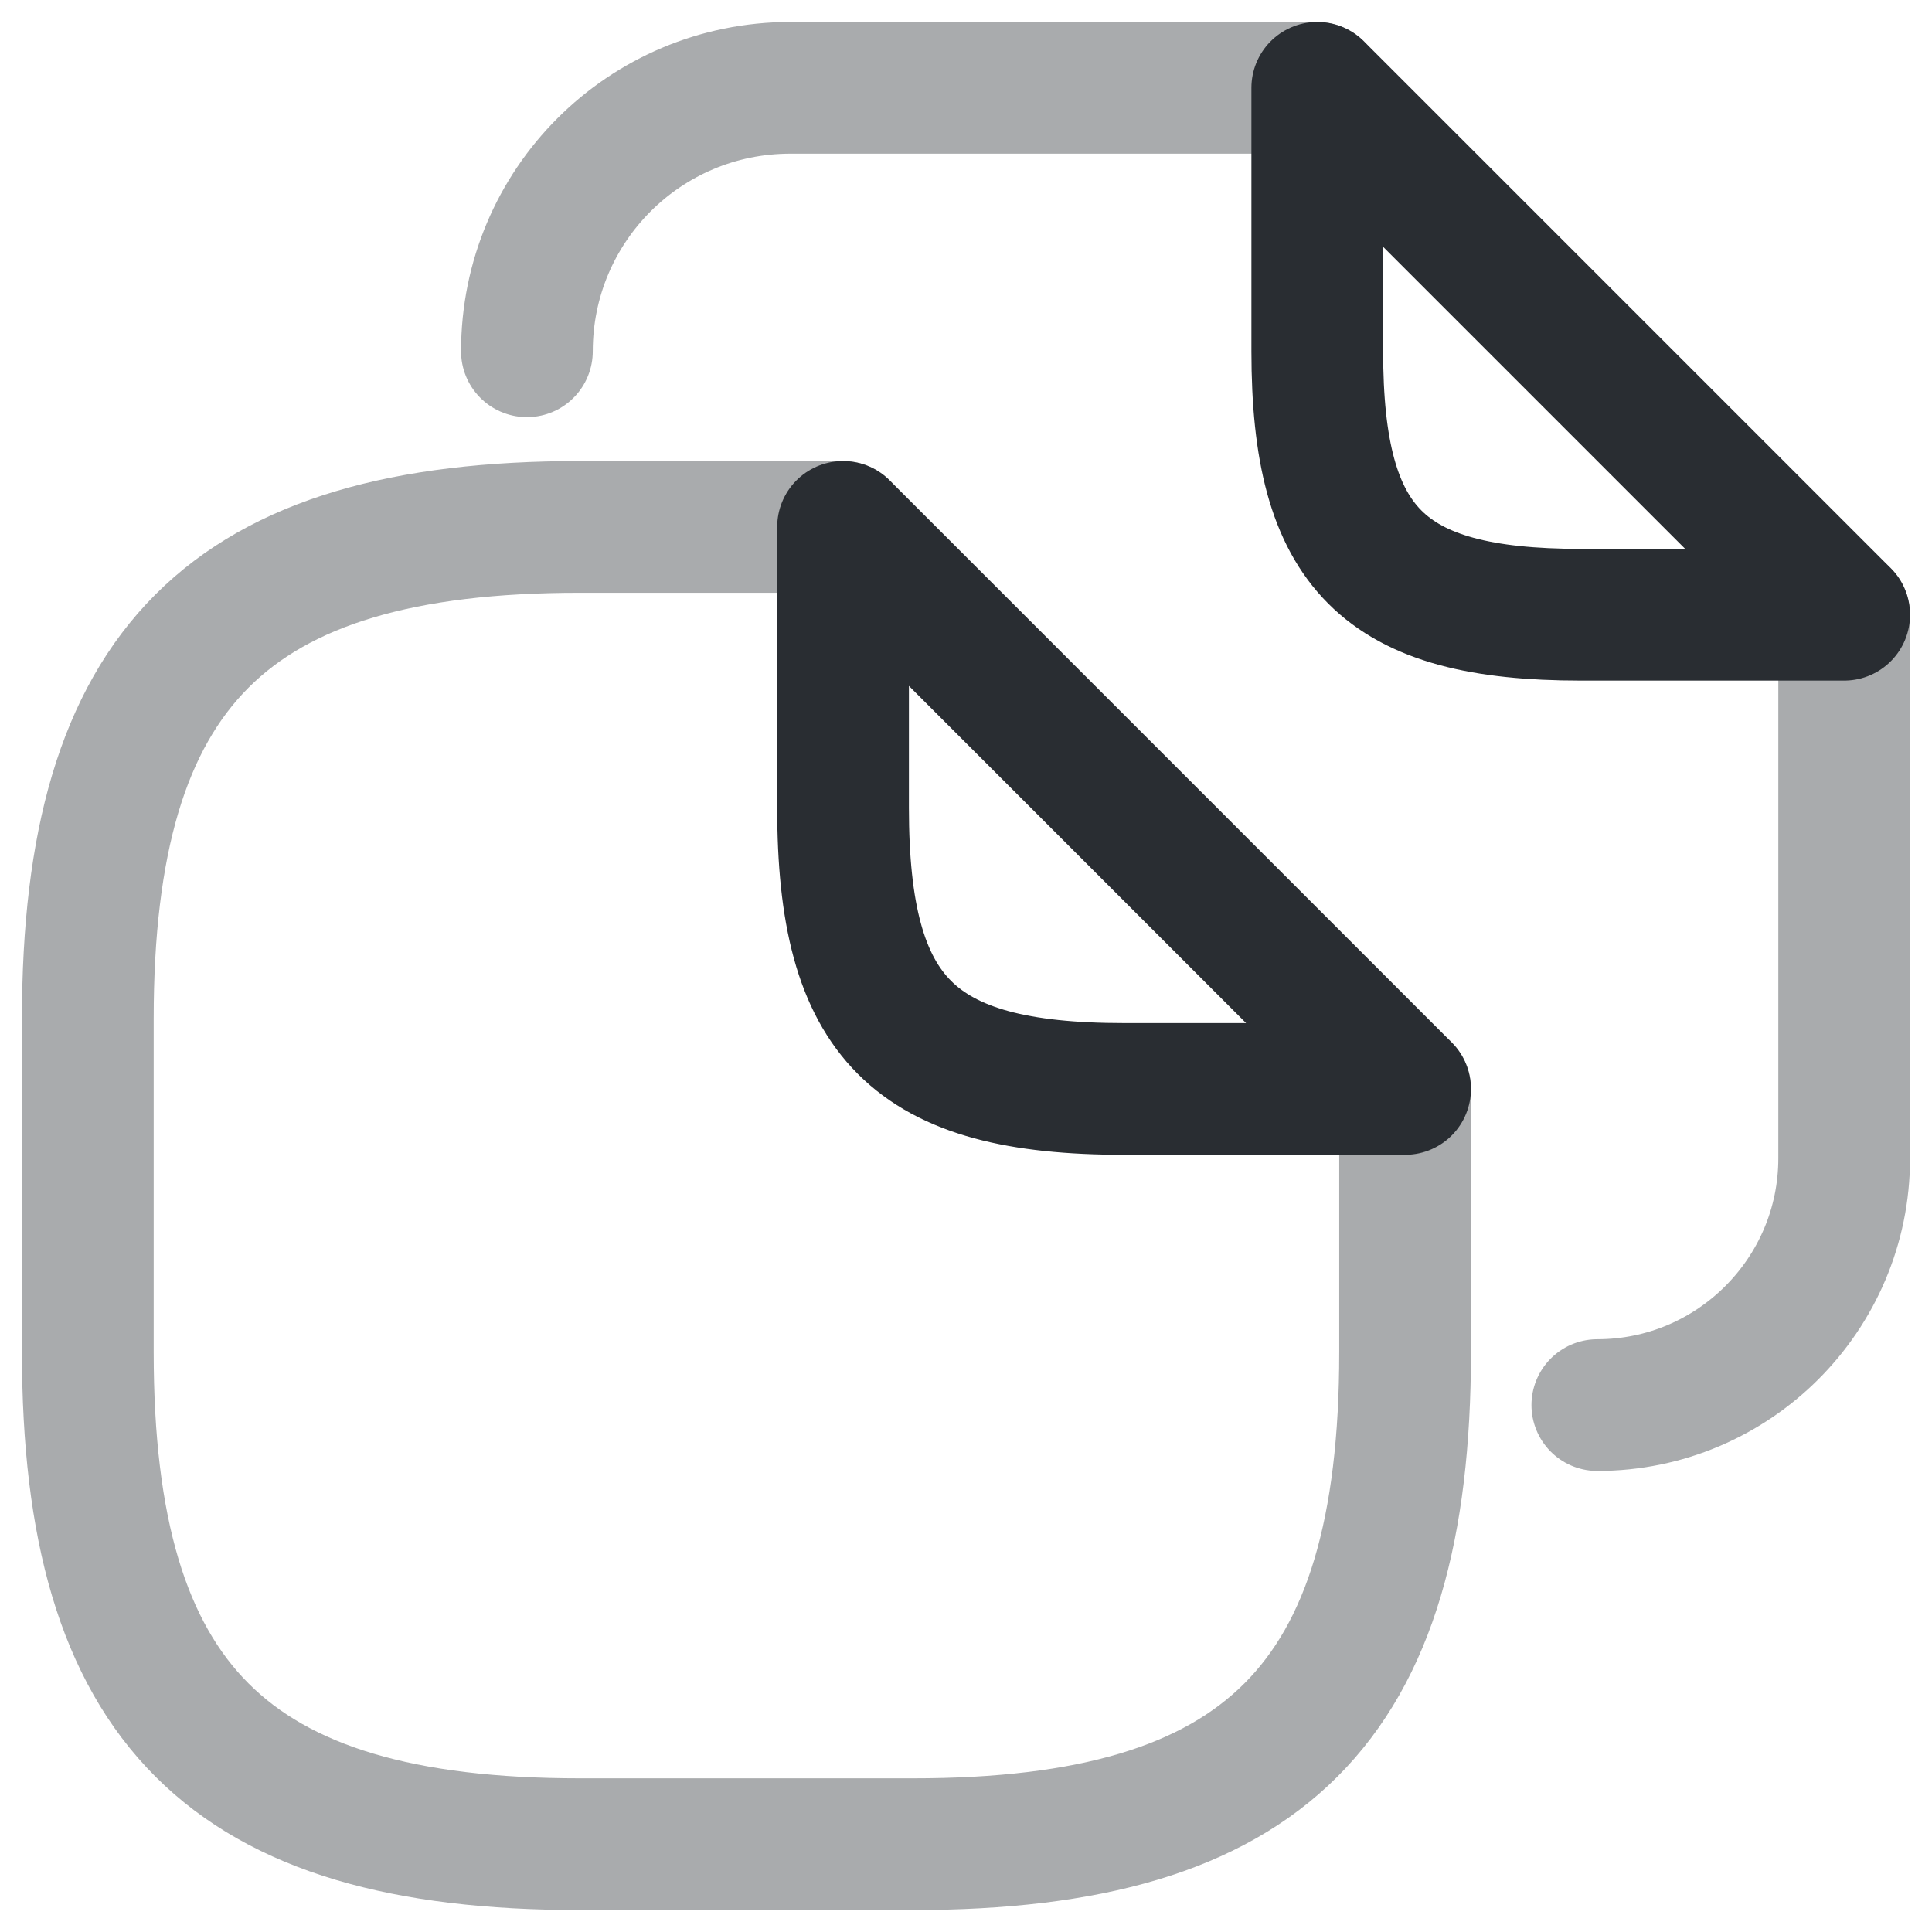
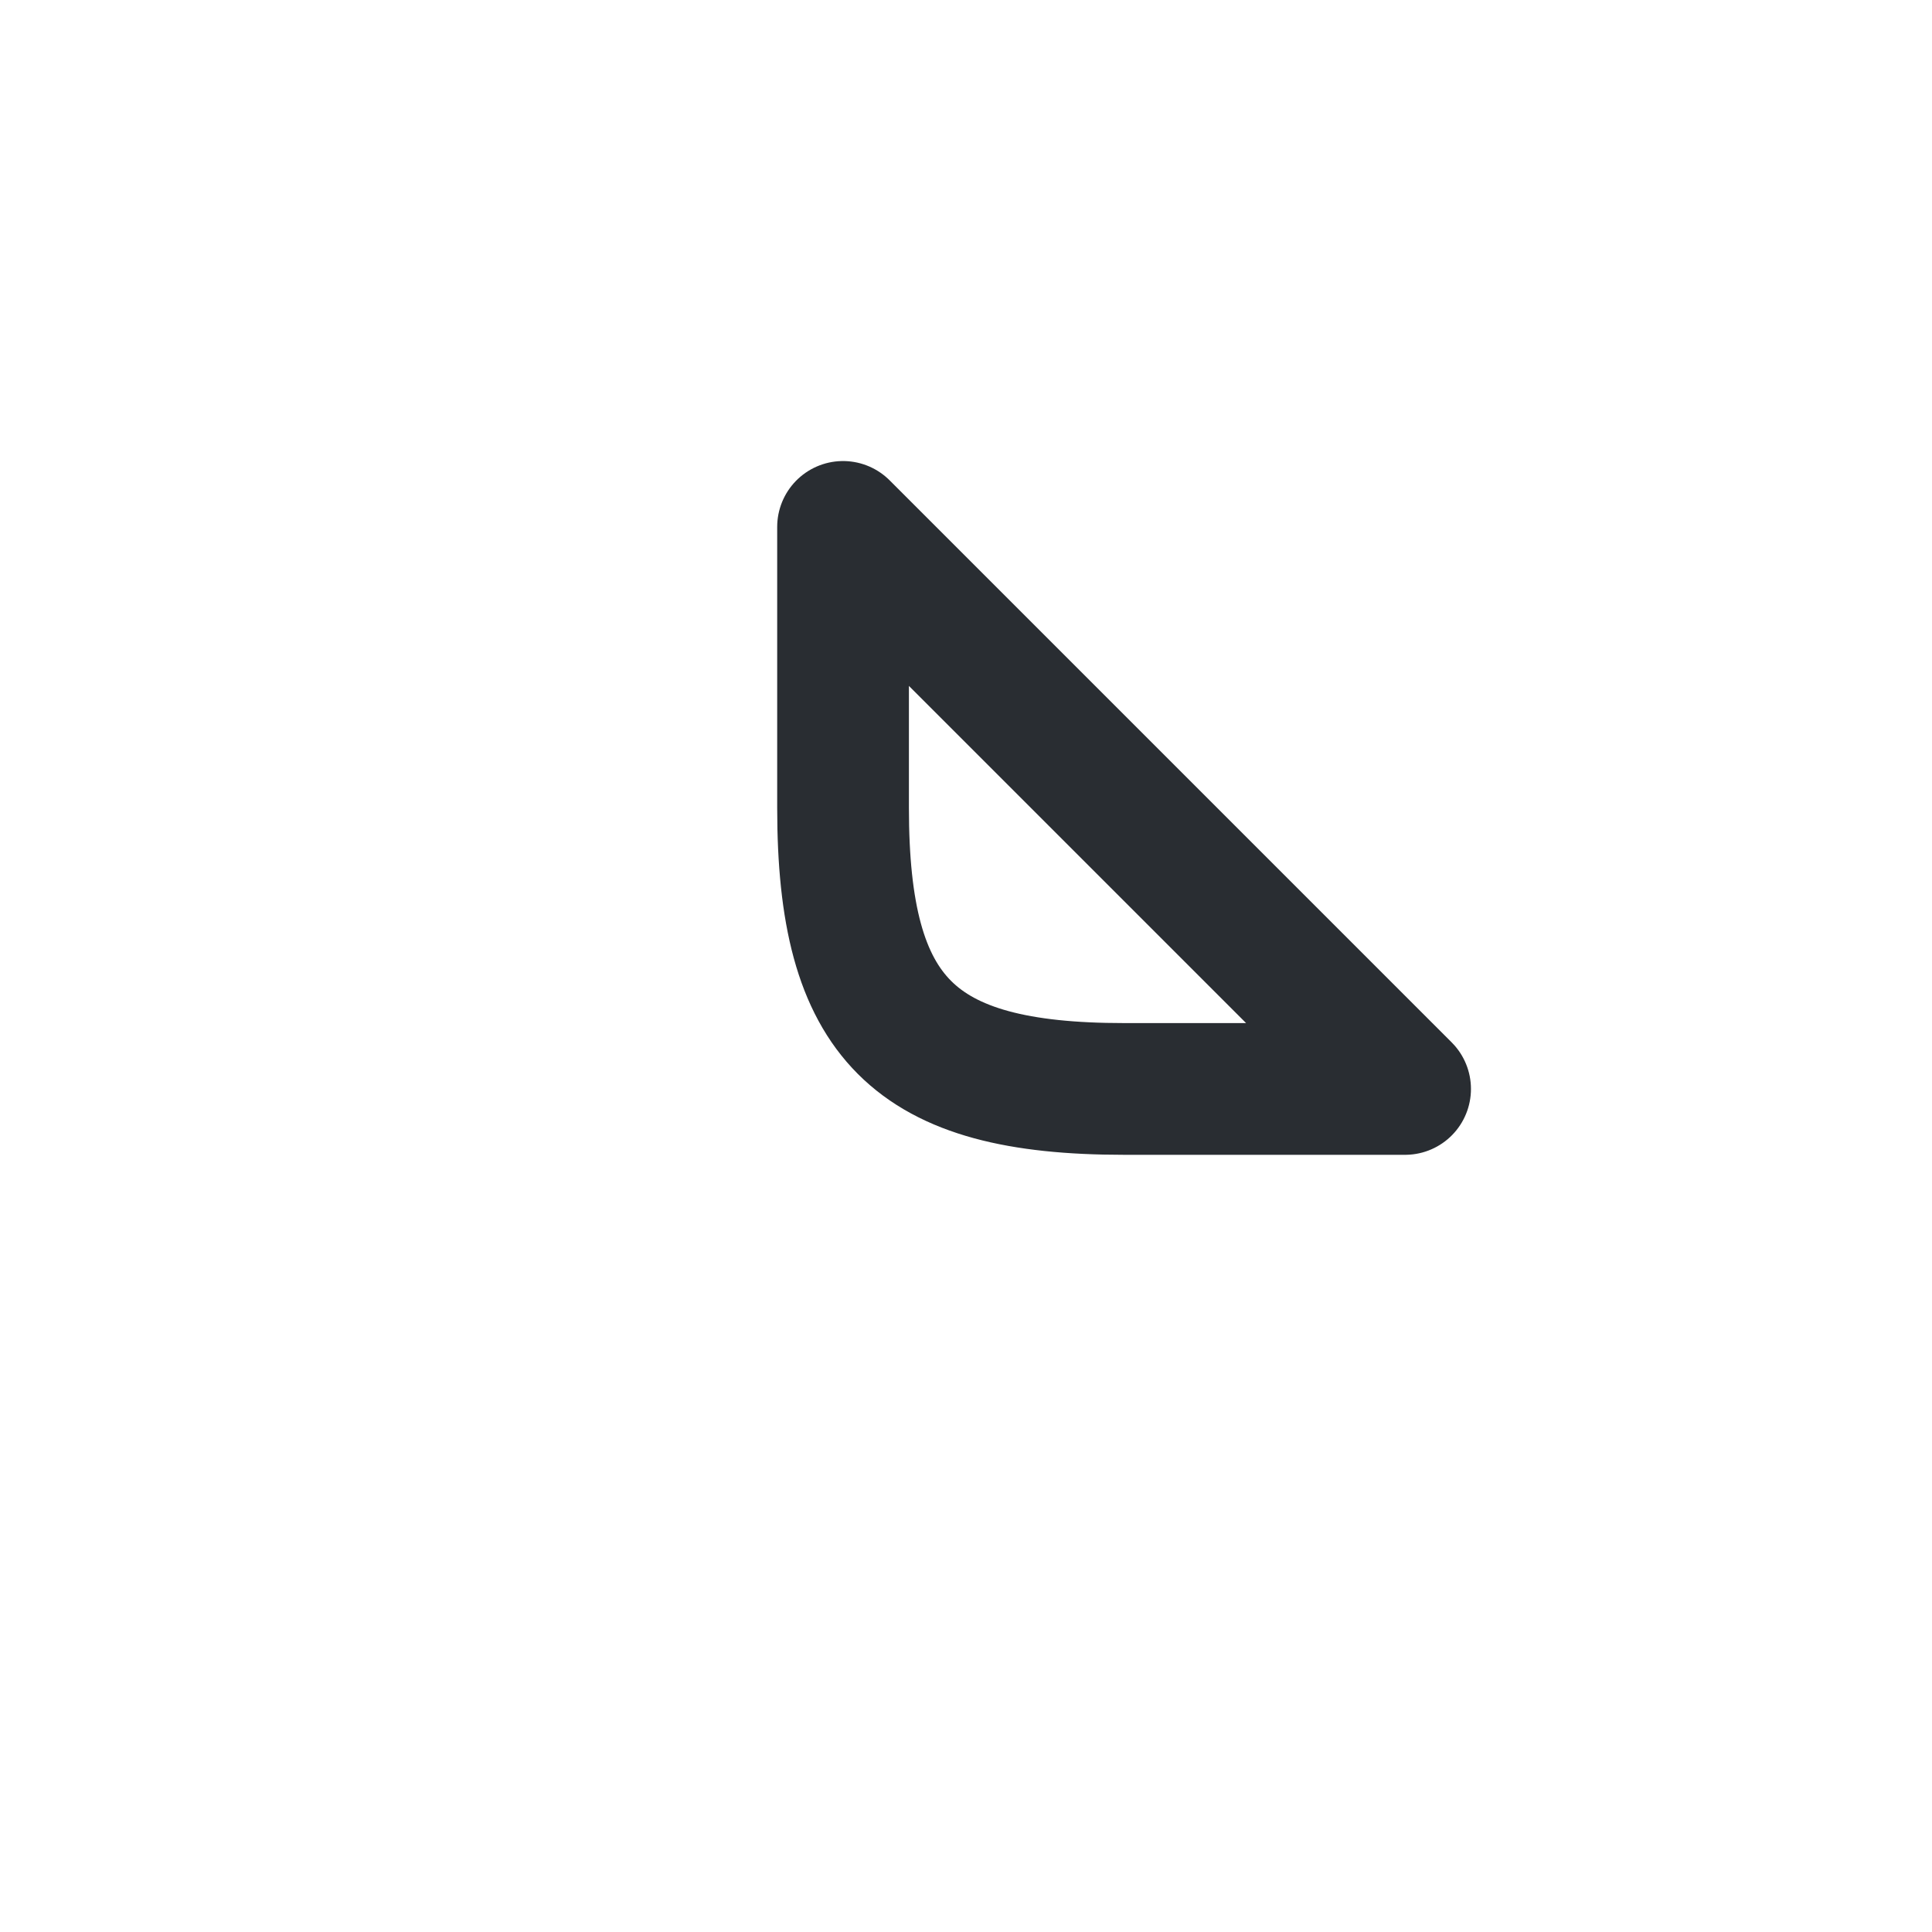
<svg xmlns="http://www.w3.org/2000/svg" width="800px" height="800px" viewBox="0 0 22 22" fill="none">
-   <path opacity="0.4" d="M16 12.4V15.4C16 19.4 14.4 21 10.4 21H6.6C2.6 21 1 19.4 1 15.4V11.6C1 7.6 2.6 6 6.6 6H9.6" stroke="#292D32" stroke-width="1.5" stroke-linecap="round" stroke-linejoin="round" />
  <path d="M16 12.4H12.8C10.4 12.4 9.6 11.6 9.6 9.2V6L16 12.4Z" stroke="#292D32" stroke-width="1.5" stroke-linecap="round" stroke-linejoin="round" />
-   <path opacity="0.4" d="M6 4C6 2.34 7.34 1 9 1H15" stroke="#292D32" stroke-width="1.5" stroke-linecap="round" stroke-linejoin="round" />
-   <path opacity="0.4" d="M21 7V13.19C21 14.74 19.739 16 18.189 16" stroke="#292D32" stroke-width="1.5" stroke-linecap="round" stroke-linejoin="round" />
-   <path d="M21 7H18C15.75 7 15 6.25 15 4V1L21 7Z" stroke="#292D32" stroke-width="1.5" stroke-linecap="round" stroke-linejoin="round" />
</svg>